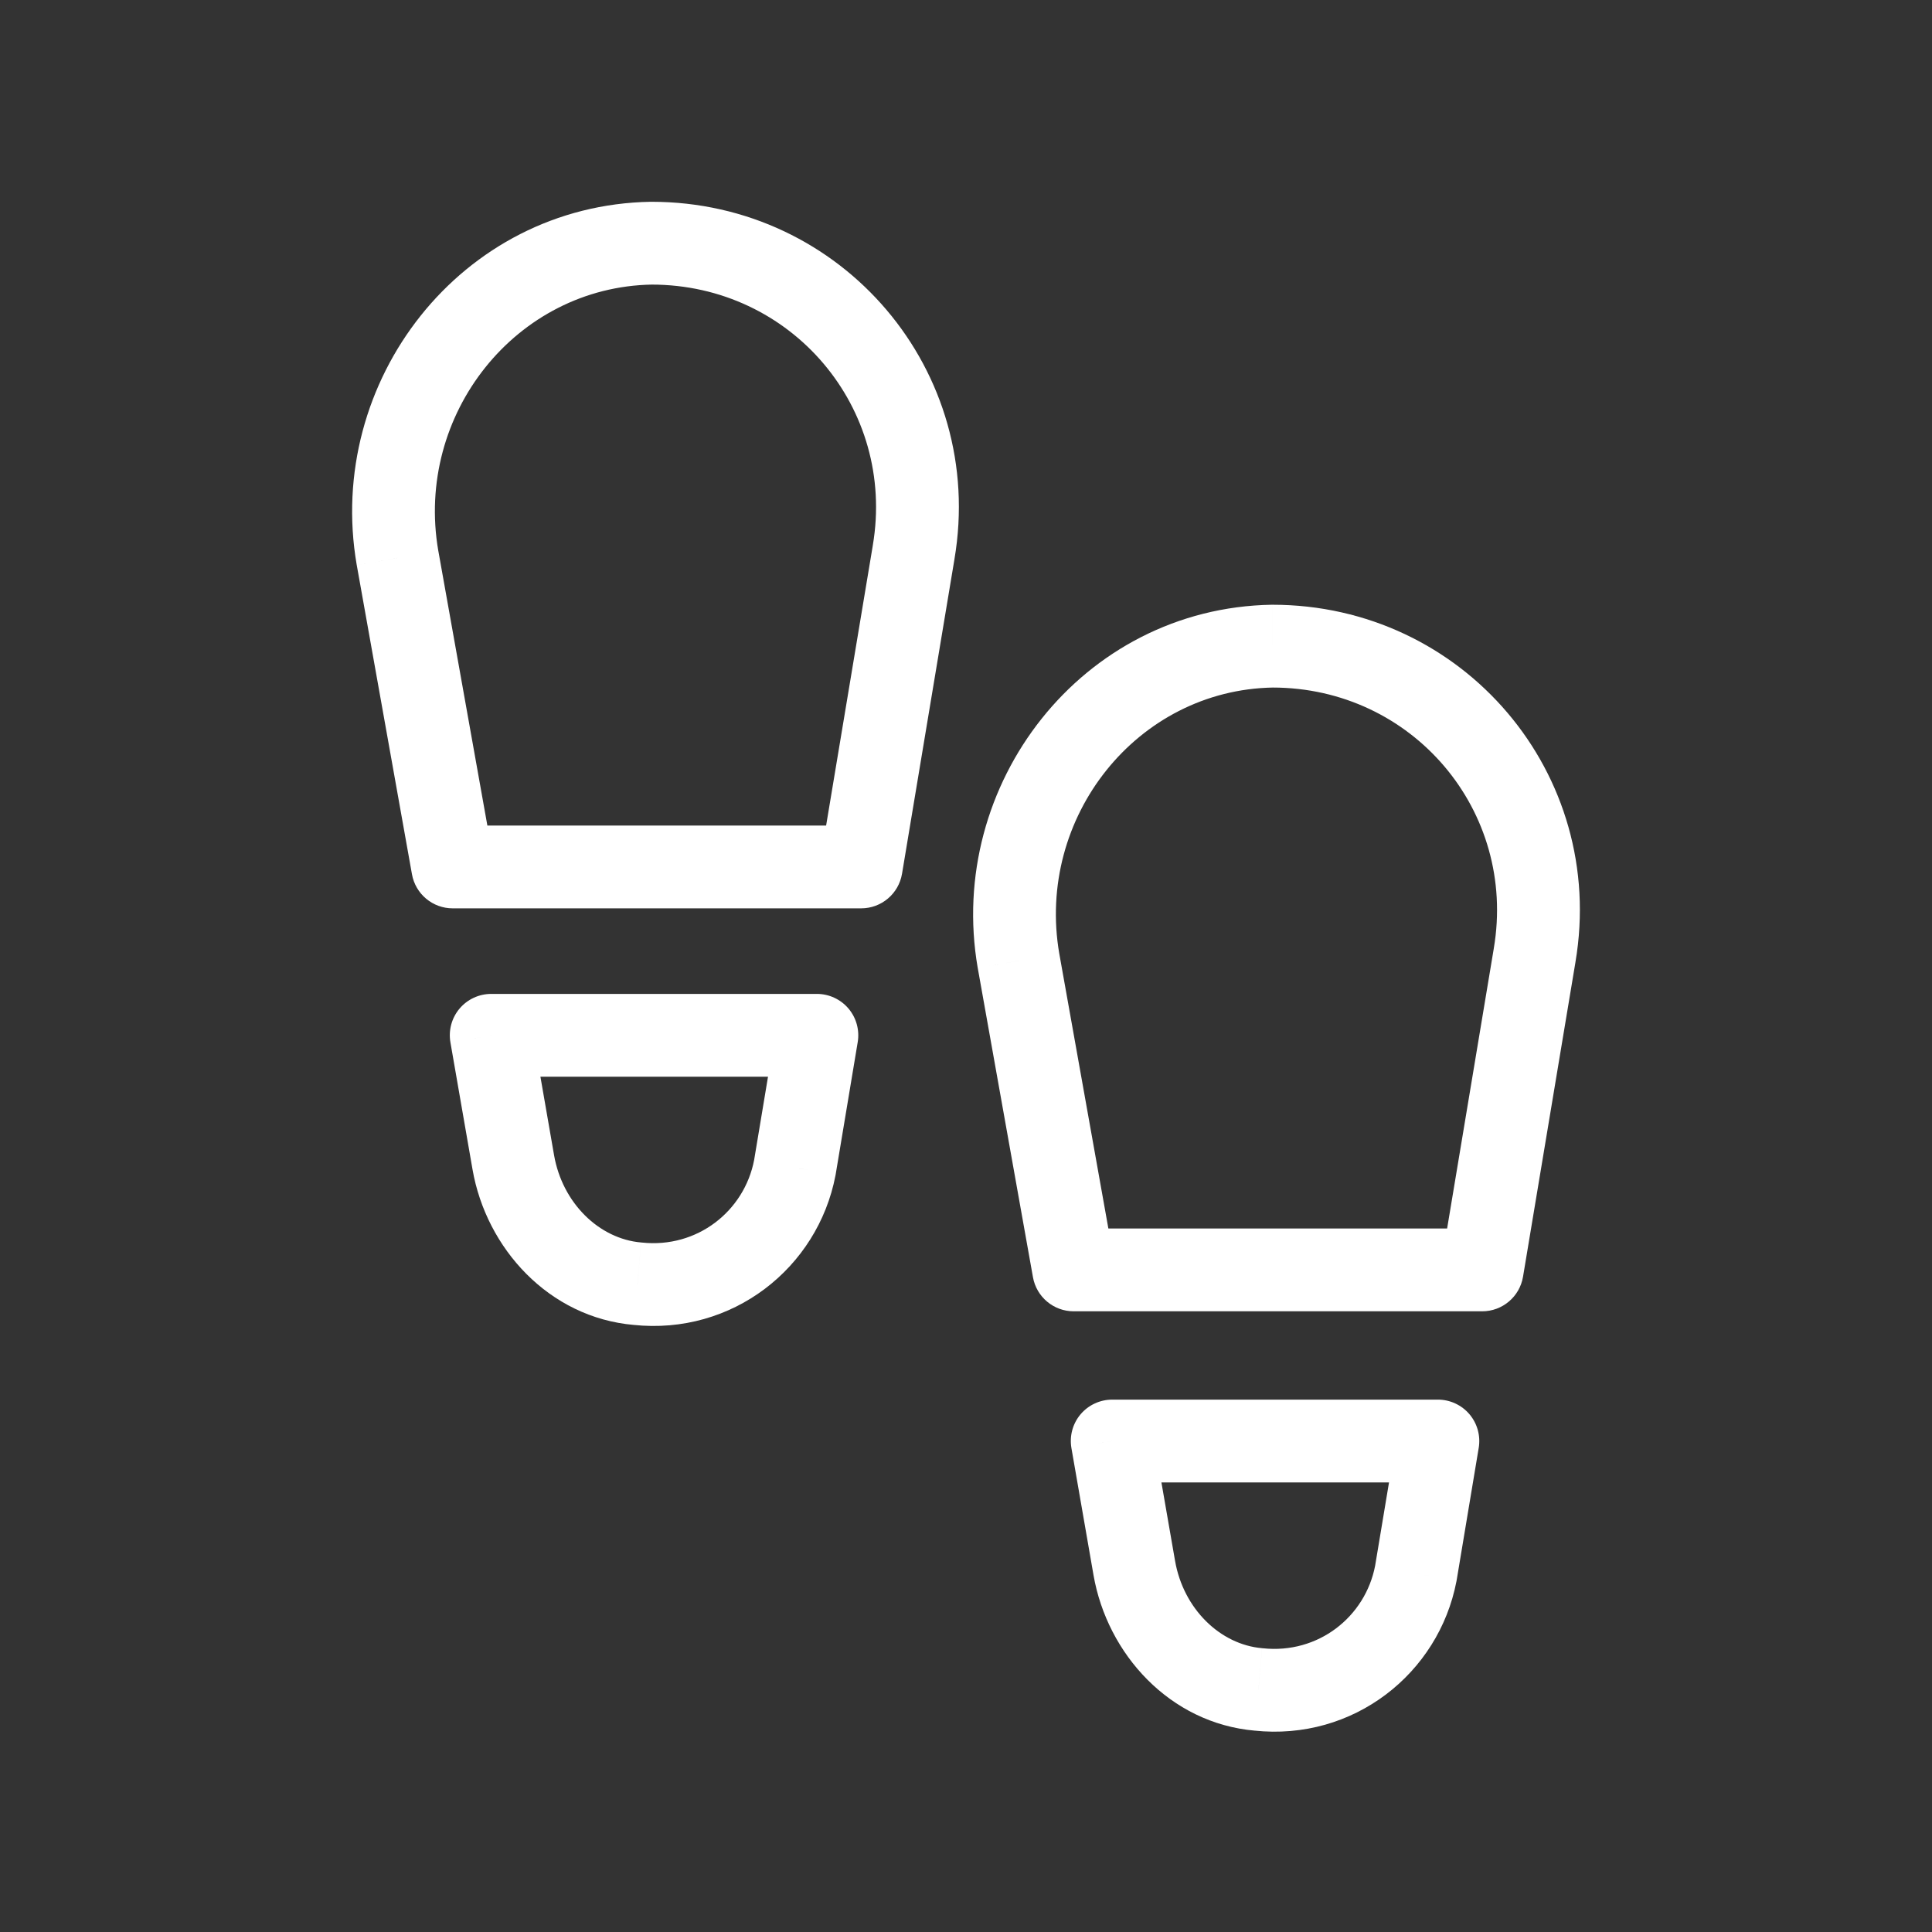
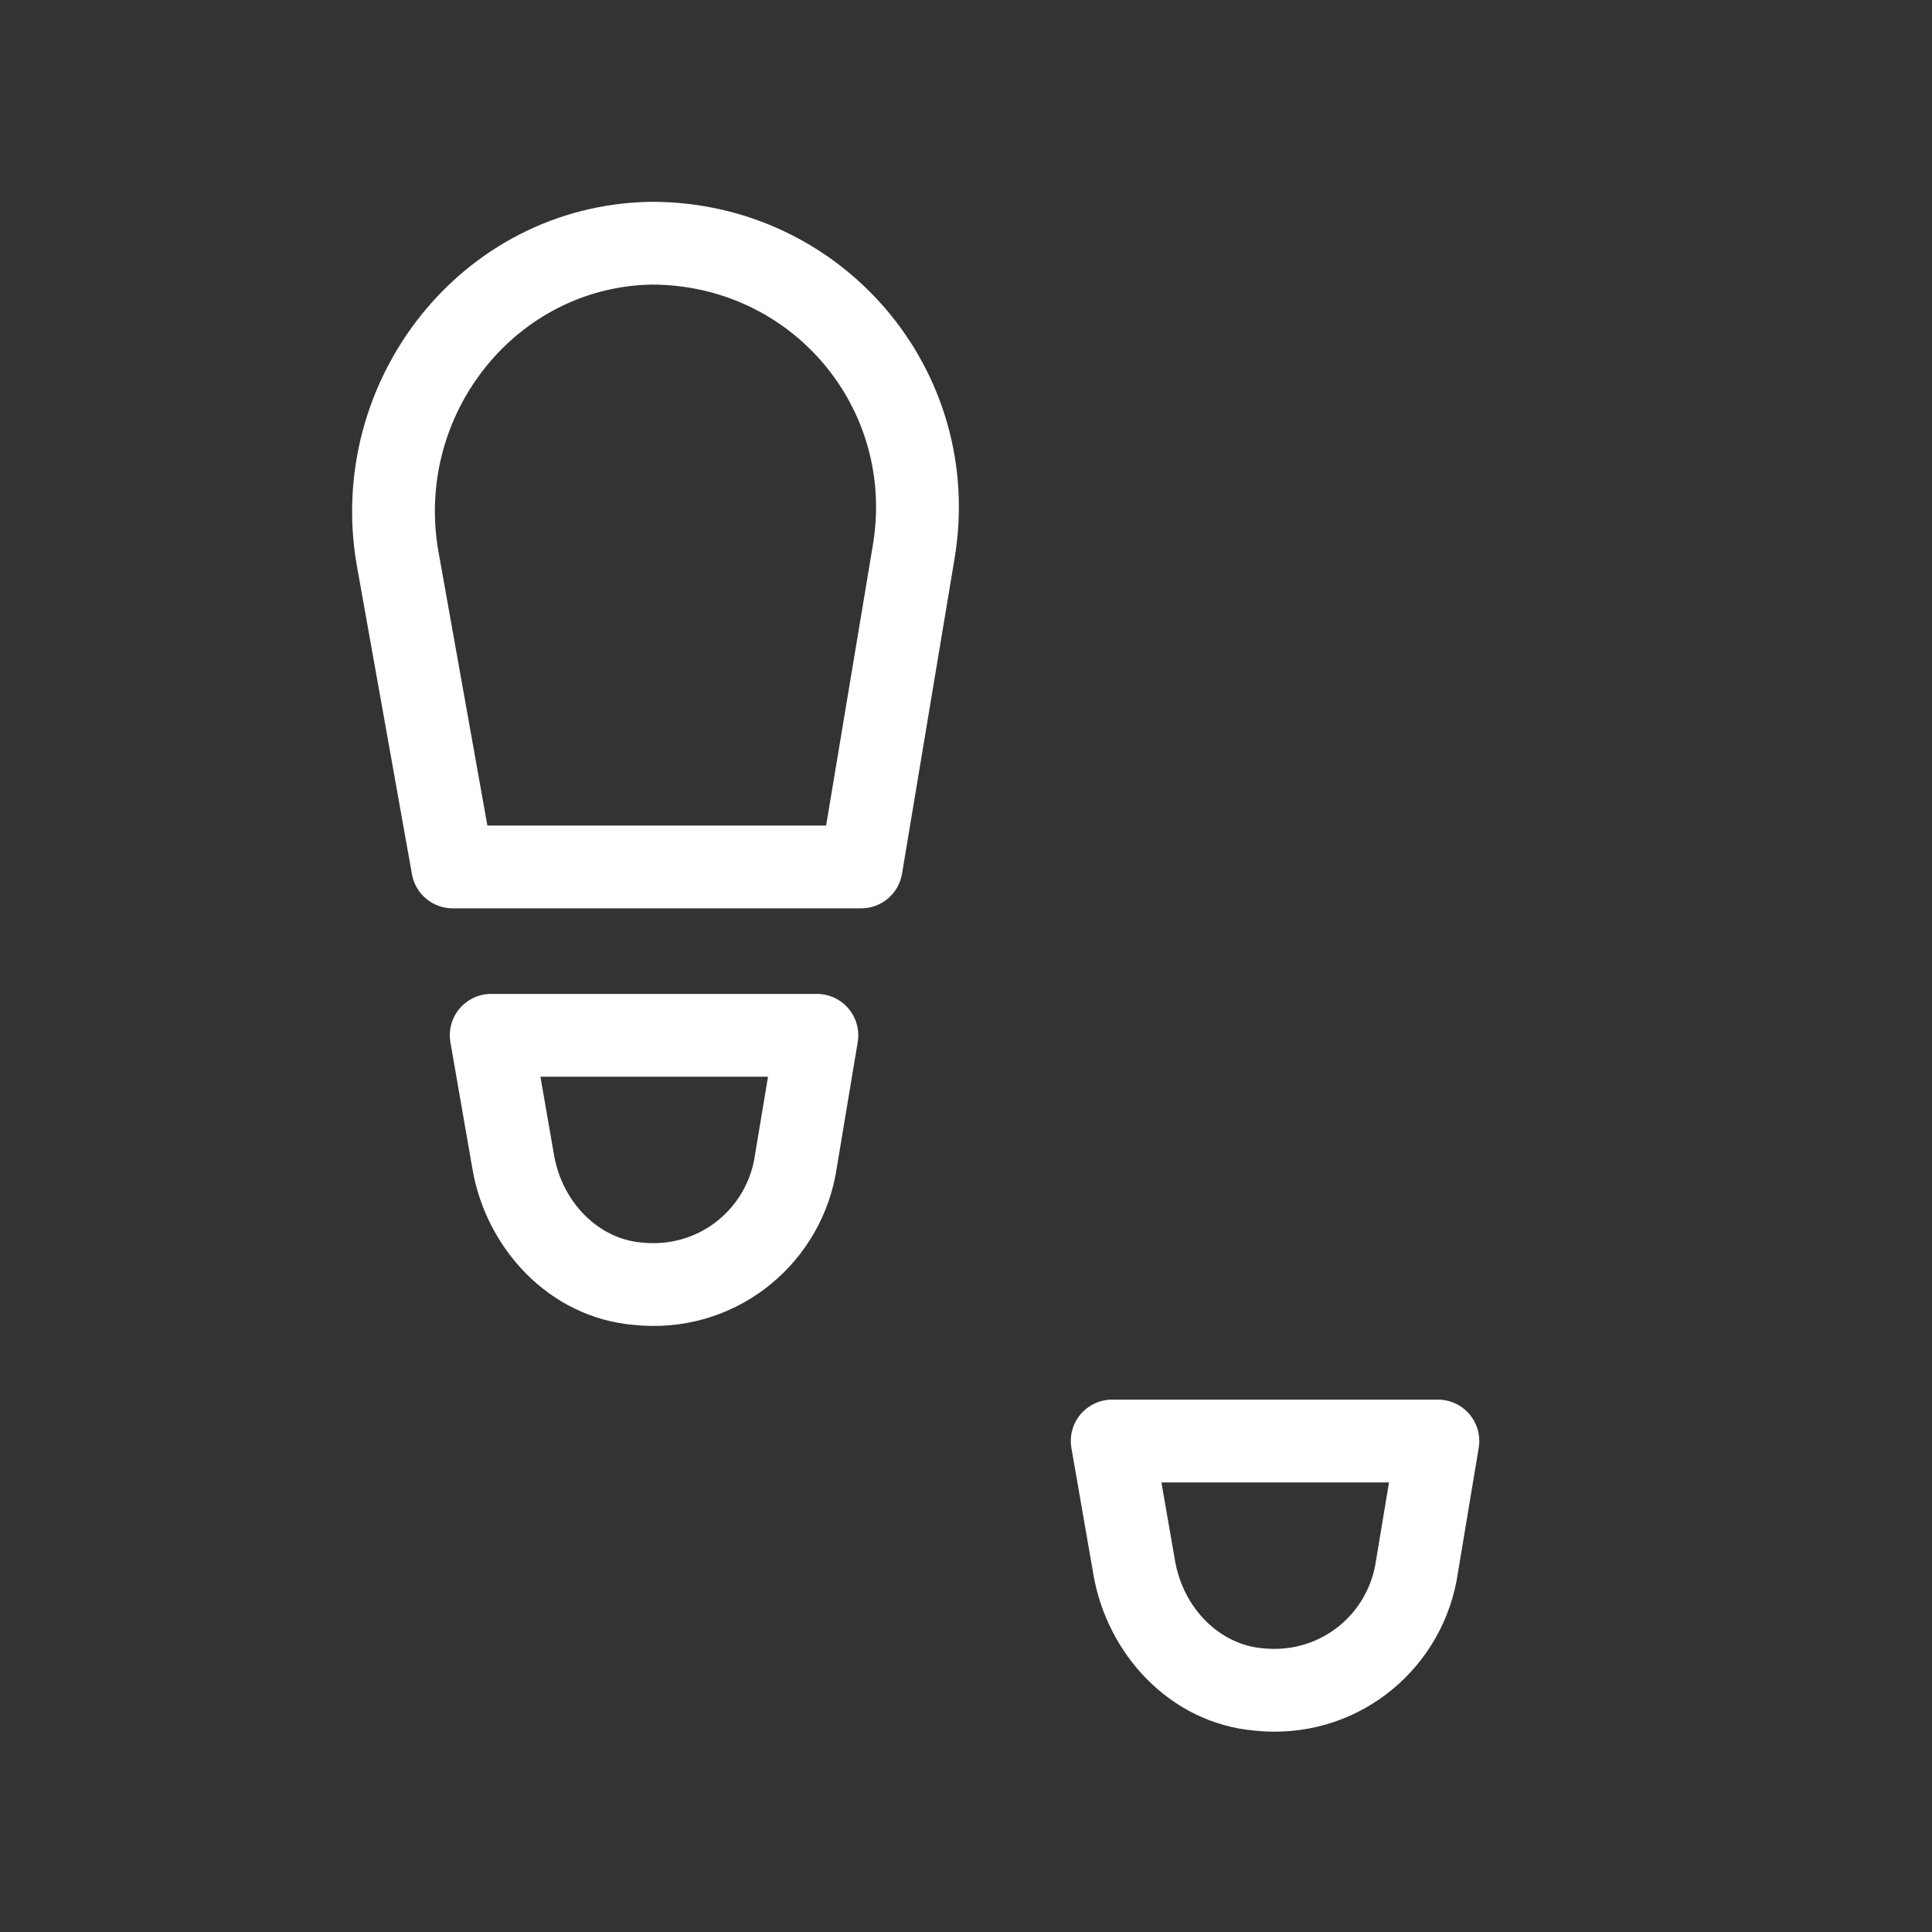
<svg xmlns="http://www.w3.org/2000/svg" xmlns:ns1="http://www.serif.com/" width="100%" height="100%" viewBox="0 0 70 70" version="1.1" xml:space="preserve" style="fill-rule:evenodd;clip-rule:evenodd;stroke-linejoin:round;stroke-miterlimit:1.414;">
  <rect x="0" y="0" width="70" height="70" fill="#333333" stroke="none" />
  <g id="Group-7" ns1:id="Group 7">
    <g id="Group">
      <path id="path0_stroke" d="M33.102,20.011l-1.479,-0.251l0,0.004l1.479,0.247Zm-9.5,-11.2l0,-1.5c-0.008,0 -0.017,0 -0.025,0l0.025,1.5Zm-9.2,11.4l-1.478,0.255l0.002,0.009l1.476,-0.264Zm2,11.2l-1.476,0.264c0.127,0.715 0.749,1.236 1.476,1.236l0,-1.5Zm14.8,0l0,1.5c0.733,0 1.359,-0.53 1.48,-1.253l-1.48,-0.247Zm3.379,-11.149c1.156,-6.822 -4.057,-12.951 -10.979,-12.951l0,3c5.078,0 8.865,4.471 8.021,9.449l2.958,0.502Zm-11.004,-12.951c-6.874,0.117 -11.8,6.502 -10.653,13.155l2.956,-0.51c-0.853,-4.947 2.821,-9.562 7.748,-9.645l-0.051,-3Zm-10.651,13.164l2,11.2l2.953,-0.528l-2,-11.2l-2.953,0.528Zm3.476,12.436l14.8,0l0,-3l-14.8,0l0,3Zm16.28,-1.253l1.9,-11.4l-2.959,-0.494l-1.9,11.4l2.959,0.494Z" style="fill:#fff;fill-rule:nonzero;" />
      <path id="path1_stroke" d="M17.797,37.511l0,-1.5c-0.442,0 -0.863,0.196 -1.148,0.534c-0.285,0.339 -0.405,0.787 -0.329,1.223l1.477,-0.257Zm5.3,9l0.16,-1.491c-0.01,-0.002 -0.02,-0.003 -0.03,-0.003l-0.13,1.494Zm5.7,-4.2l1.473,0.283c0.003,-0.012 0.005,-0.024 0.007,-0.036l-1.48,-0.247Zm0.8,-4.8l1.48,0.247c0.072,-0.435 -0.05,-0.88 -0.335,-1.217c-0.285,-0.336 -0.704,-0.53 -1.145,-0.53l0,1.5Zm-13.277,0.257l0.8,4.6l2.955,-0.514l-0.8,-4.6l-2.955,0.514Zm0.8,4.6c0.497,2.861 2.765,5.369 5.847,5.637l0.26,-2.988c-1.517,-0.132 -2.849,-1.424 -3.152,-3.163l-2.955,0.514Zm5.818,5.634c3.598,0.386 6.689,-2.064 7.332,-5.408l-2.946,-0.566c-0.357,1.856 -2.065,3.206 -4.067,2.992l-0.319,2.982Zm7.339,-5.444l0.8,-4.8l-2.959,-0.494l-0.8,4.8l2.959,0.494Zm-0.68,-6.547l-11.8,0l0,3l11.8,0l0,-3Z" style="fill:#fff;fill-rule:nonzero;" />
    </g>
    <g id="Group1" ns1:id="Group">
-       <path id="path0_stroke1" ns1:id="path0_stroke" d="M55.602,34.611l-1.479,-0.251l0,0.004l1.479,0.247Zm-9.5,-11.2l0,-1.5c-0.008,0 -0.017,0 -0.025,0l0.025,1.5Zm-9.2,11.4l-1.478,0.255l0.002,0.009l1.476,-0.264Zm2,11.2l-1.476,0.264c0.127,0.715 0.749,1.236 1.476,1.236l0,-1.5Zm14.8,0l0,1.5c0.733,0 1.359,-0.53 1.48,-1.253l-1.48,-0.247Zm3.379,-11.149c1.156,-6.822 -4.057,-12.951 -10.979,-12.951l0,3c5.078,0 8.865,4.471 8.021,9.449l2.958,0.502Zm-11.004,-12.951c-6.874,0.117 -11.8,6.502 -10.653,13.155l2.956,-0.51c-0.853,-4.947 2.821,-9.562 7.748,-9.645l-0.051,-3Zm-10.651,13.164l2,11.2l2.953,-0.528l-2,-11.2l-2.953,0.528Zm3.476,12.436l14.8,0l0,-3l-14.8,0l0,3Zm16.28,-1.253l1.9,-11.4l-2.959,-0.494l-1.9,11.4l2.959,0.494Z" style="fill:#fff;fill-rule:nonzero;" />
      <path id="path1_stroke1" ns1:id="path1_stroke" d="M40.297,52.211l0,-1.5c-0.442,0 -0.863,0.196 -1.148,0.534c-0.285,0.339 -0.405,0.787 -0.329,1.223l1.477,-0.257Zm5.3,9l0.16,-1.491c-0.01,-0.002 -0.02,-0.003 -0.03,-0.003l-0.13,1.494Zm5.7,-4.2l1.473,0.283c0.003,-0.012 0.005,-0.024 0.007,-0.036l-1.48,-0.247Zm0.8,-4.8l1.48,0.247c0.072,-0.435 -0.05,-0.88 -0.335,-1.217c-0.285,-0.336 -0.704,-0.53 -1.145,-0.53l0,1.5Zm-13.277,0.257l0.8,4.6l2.955,-0.514l-0.8,-4.6l-2.955,0.514Zm0.8,4.6c0.497,2.861 2.765,5.369 5.847,5.637l0.26,-2.988c-1.517,-0.132 -2.849,-1.424 -3.152,-3.163l-2.955,0.514Zm5.818,5.634c3.598,0.386 6.689,-2.064 7.332,-5.408l-2.946,-0.566c-0.357,1.856 -2.065,3.206 -4.067,2.992l-0.319,2.982Zm7.339,-5.444l0.8,-4.8l-2.959,-0.494l-0.8,4.8l2.959,0.494Zm-0.68,-6.547l-11.8,0l0,3l11.8,0l0,-3Z" style="fill:#fff;fill-rule:nonzero;" />
    </g>
  </g>
</svg>